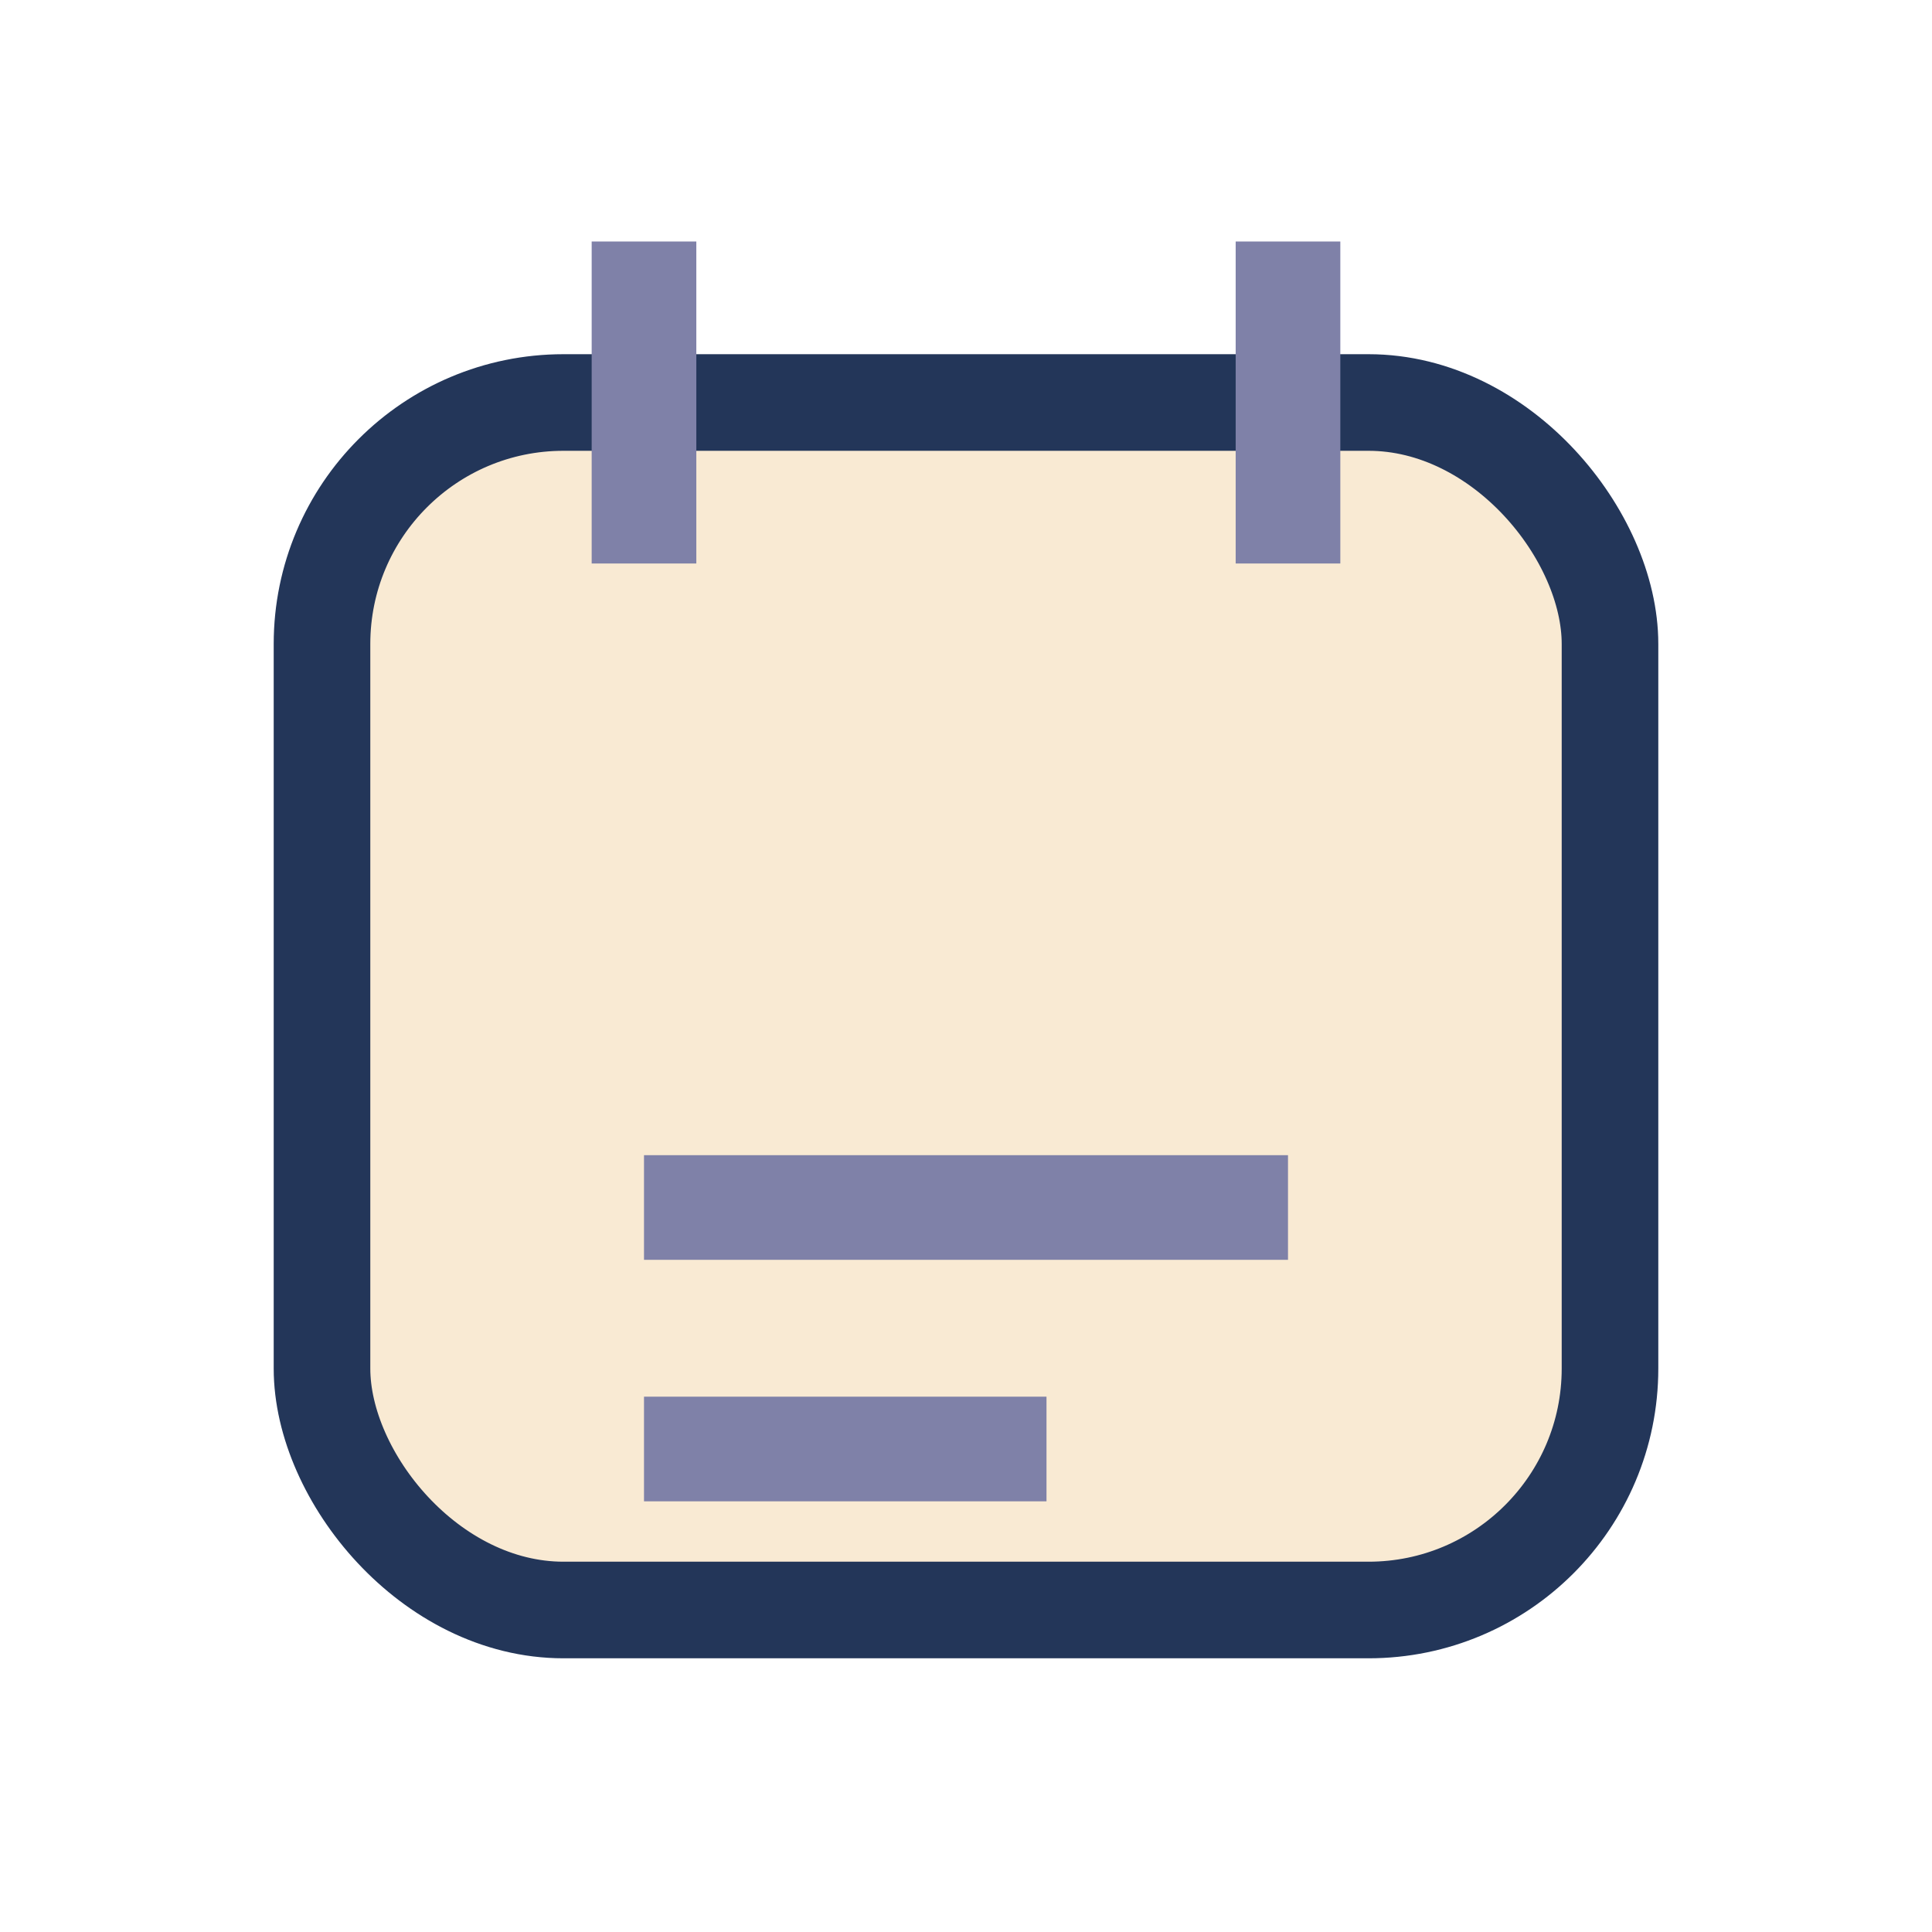
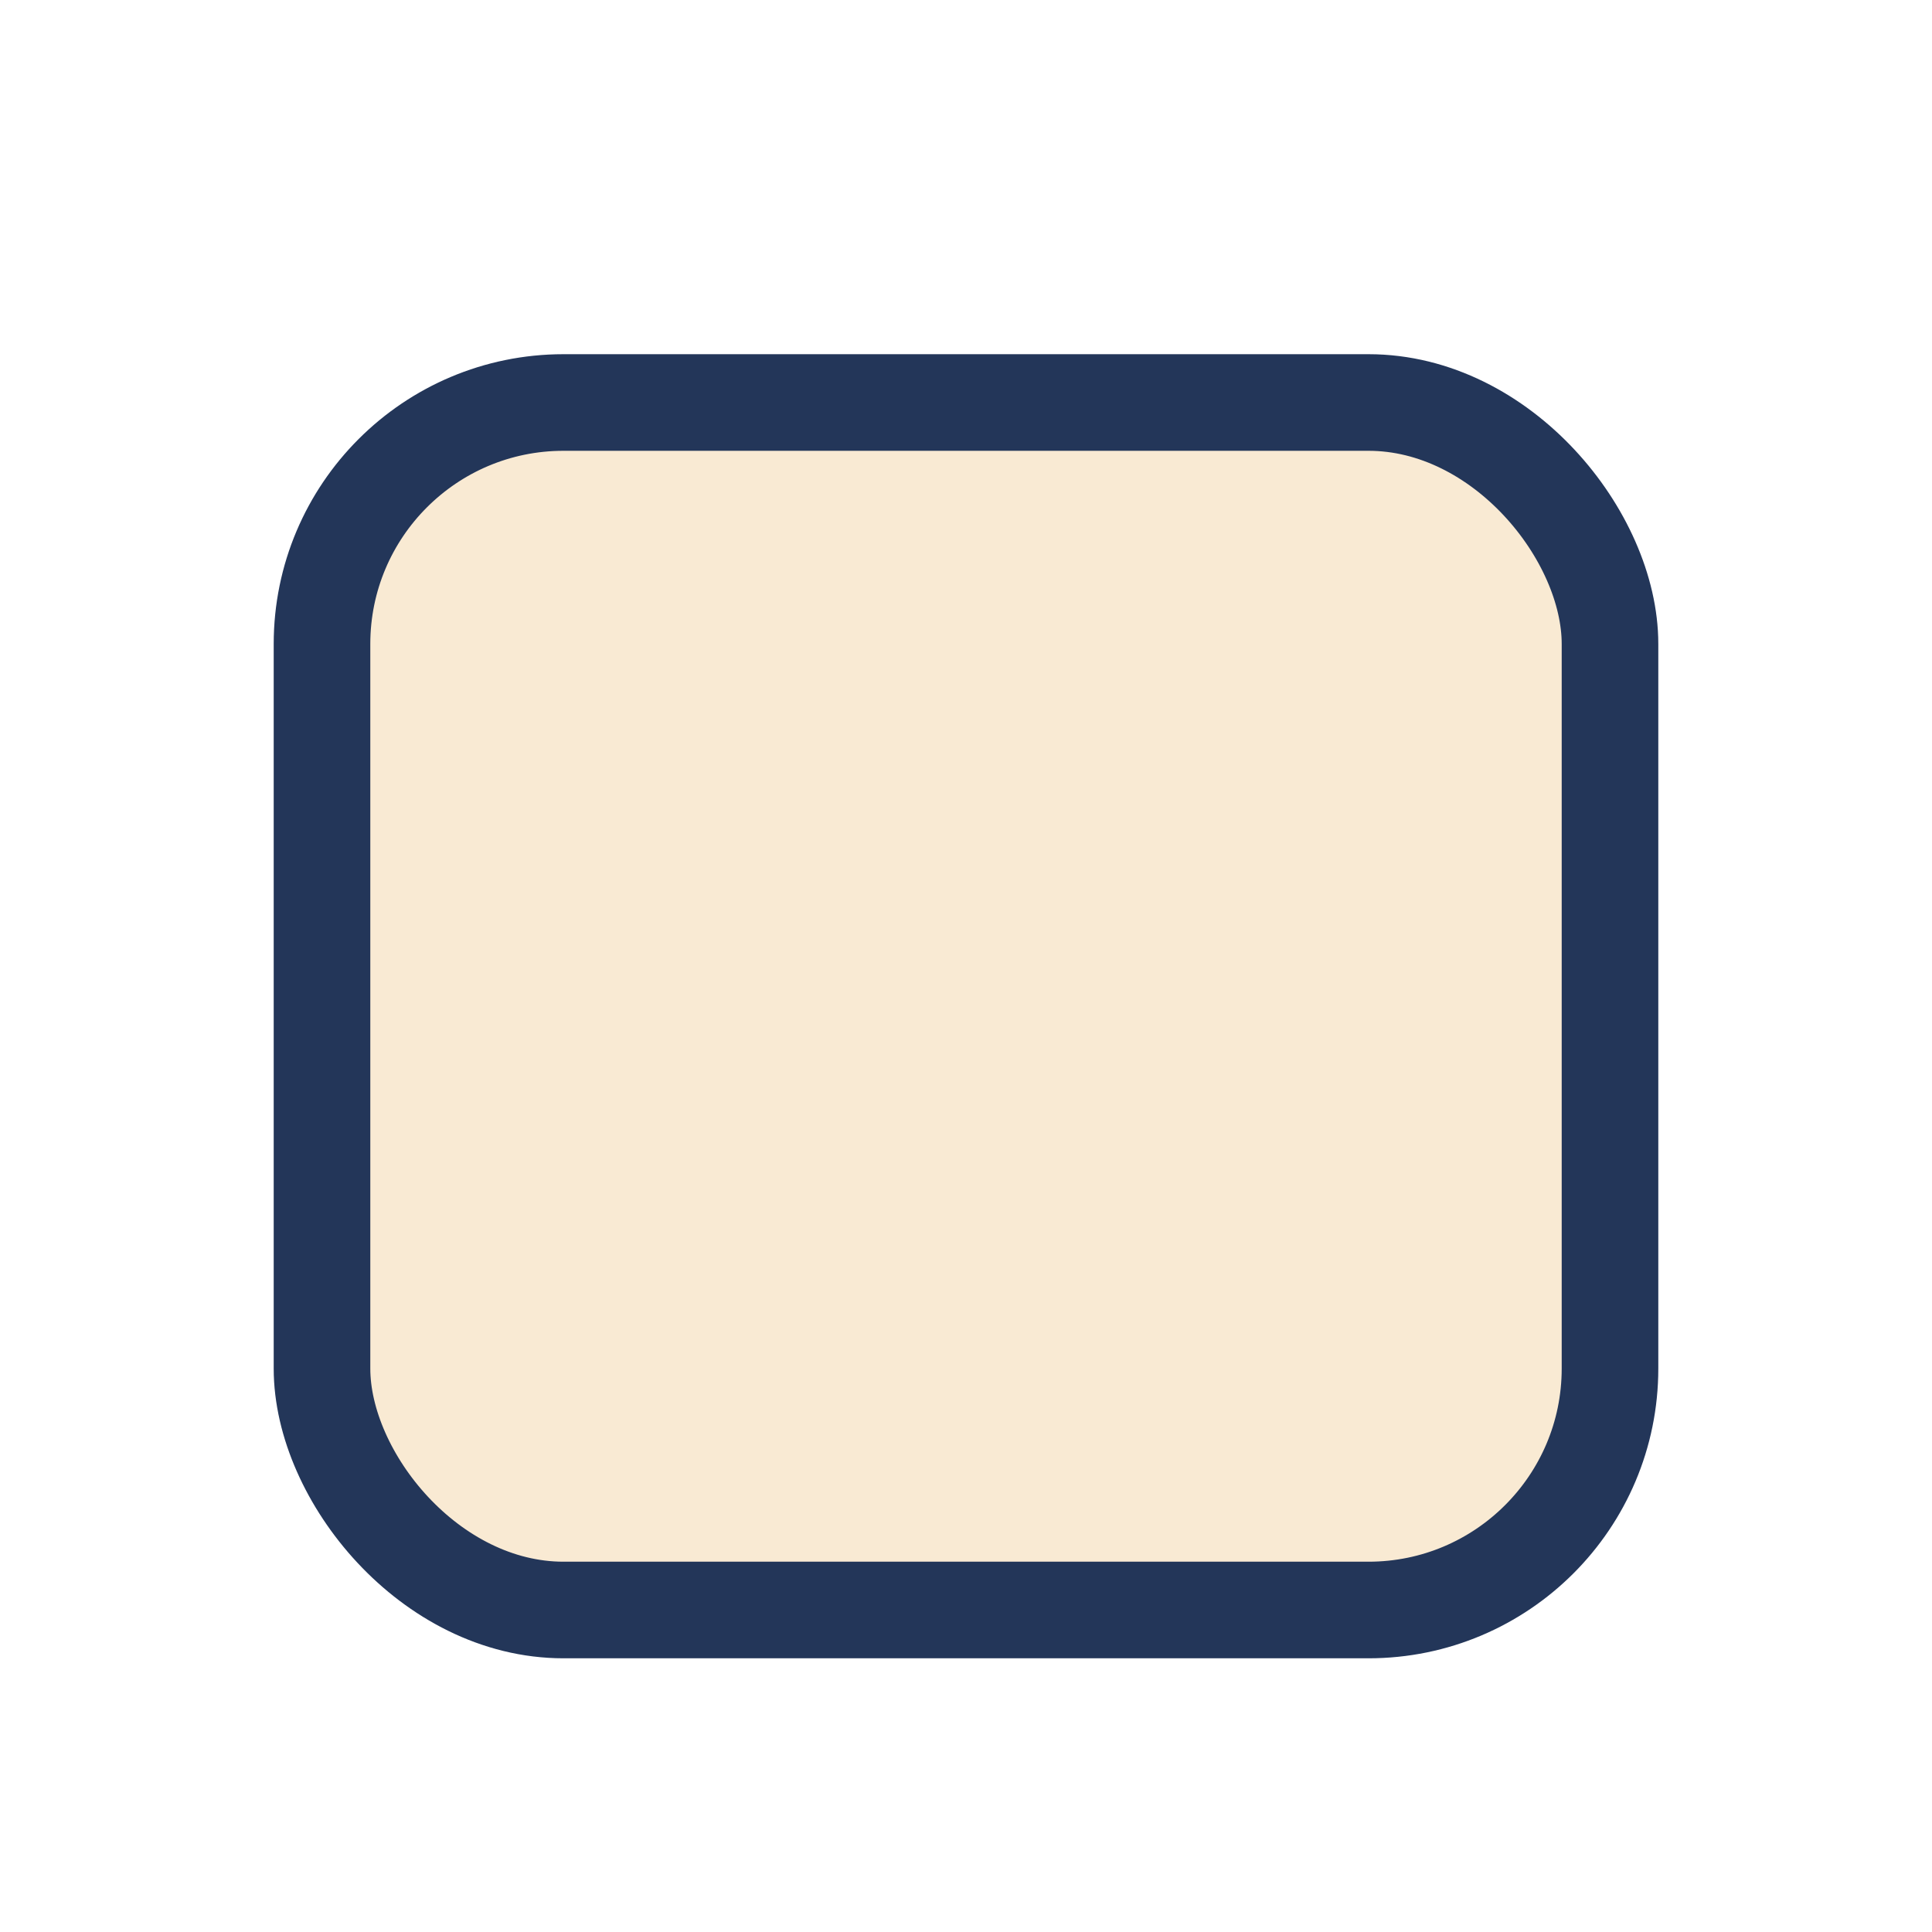
<svg xmlns="http://www.w3.org/2000/svg" width="24" height="24" viewBox="0 0 24 24">
  <rect x="4" y="5" width="16" height="15" rx="3" fill="#F9EAD3" stroke="#233659" stroke-width="1.2" />
-   <path d="M8 3v4m8-4v4m-8 8h8m-8 3h5" stroke="#7F81A8" stroke-width="1.3" fill="none" />
</svg>